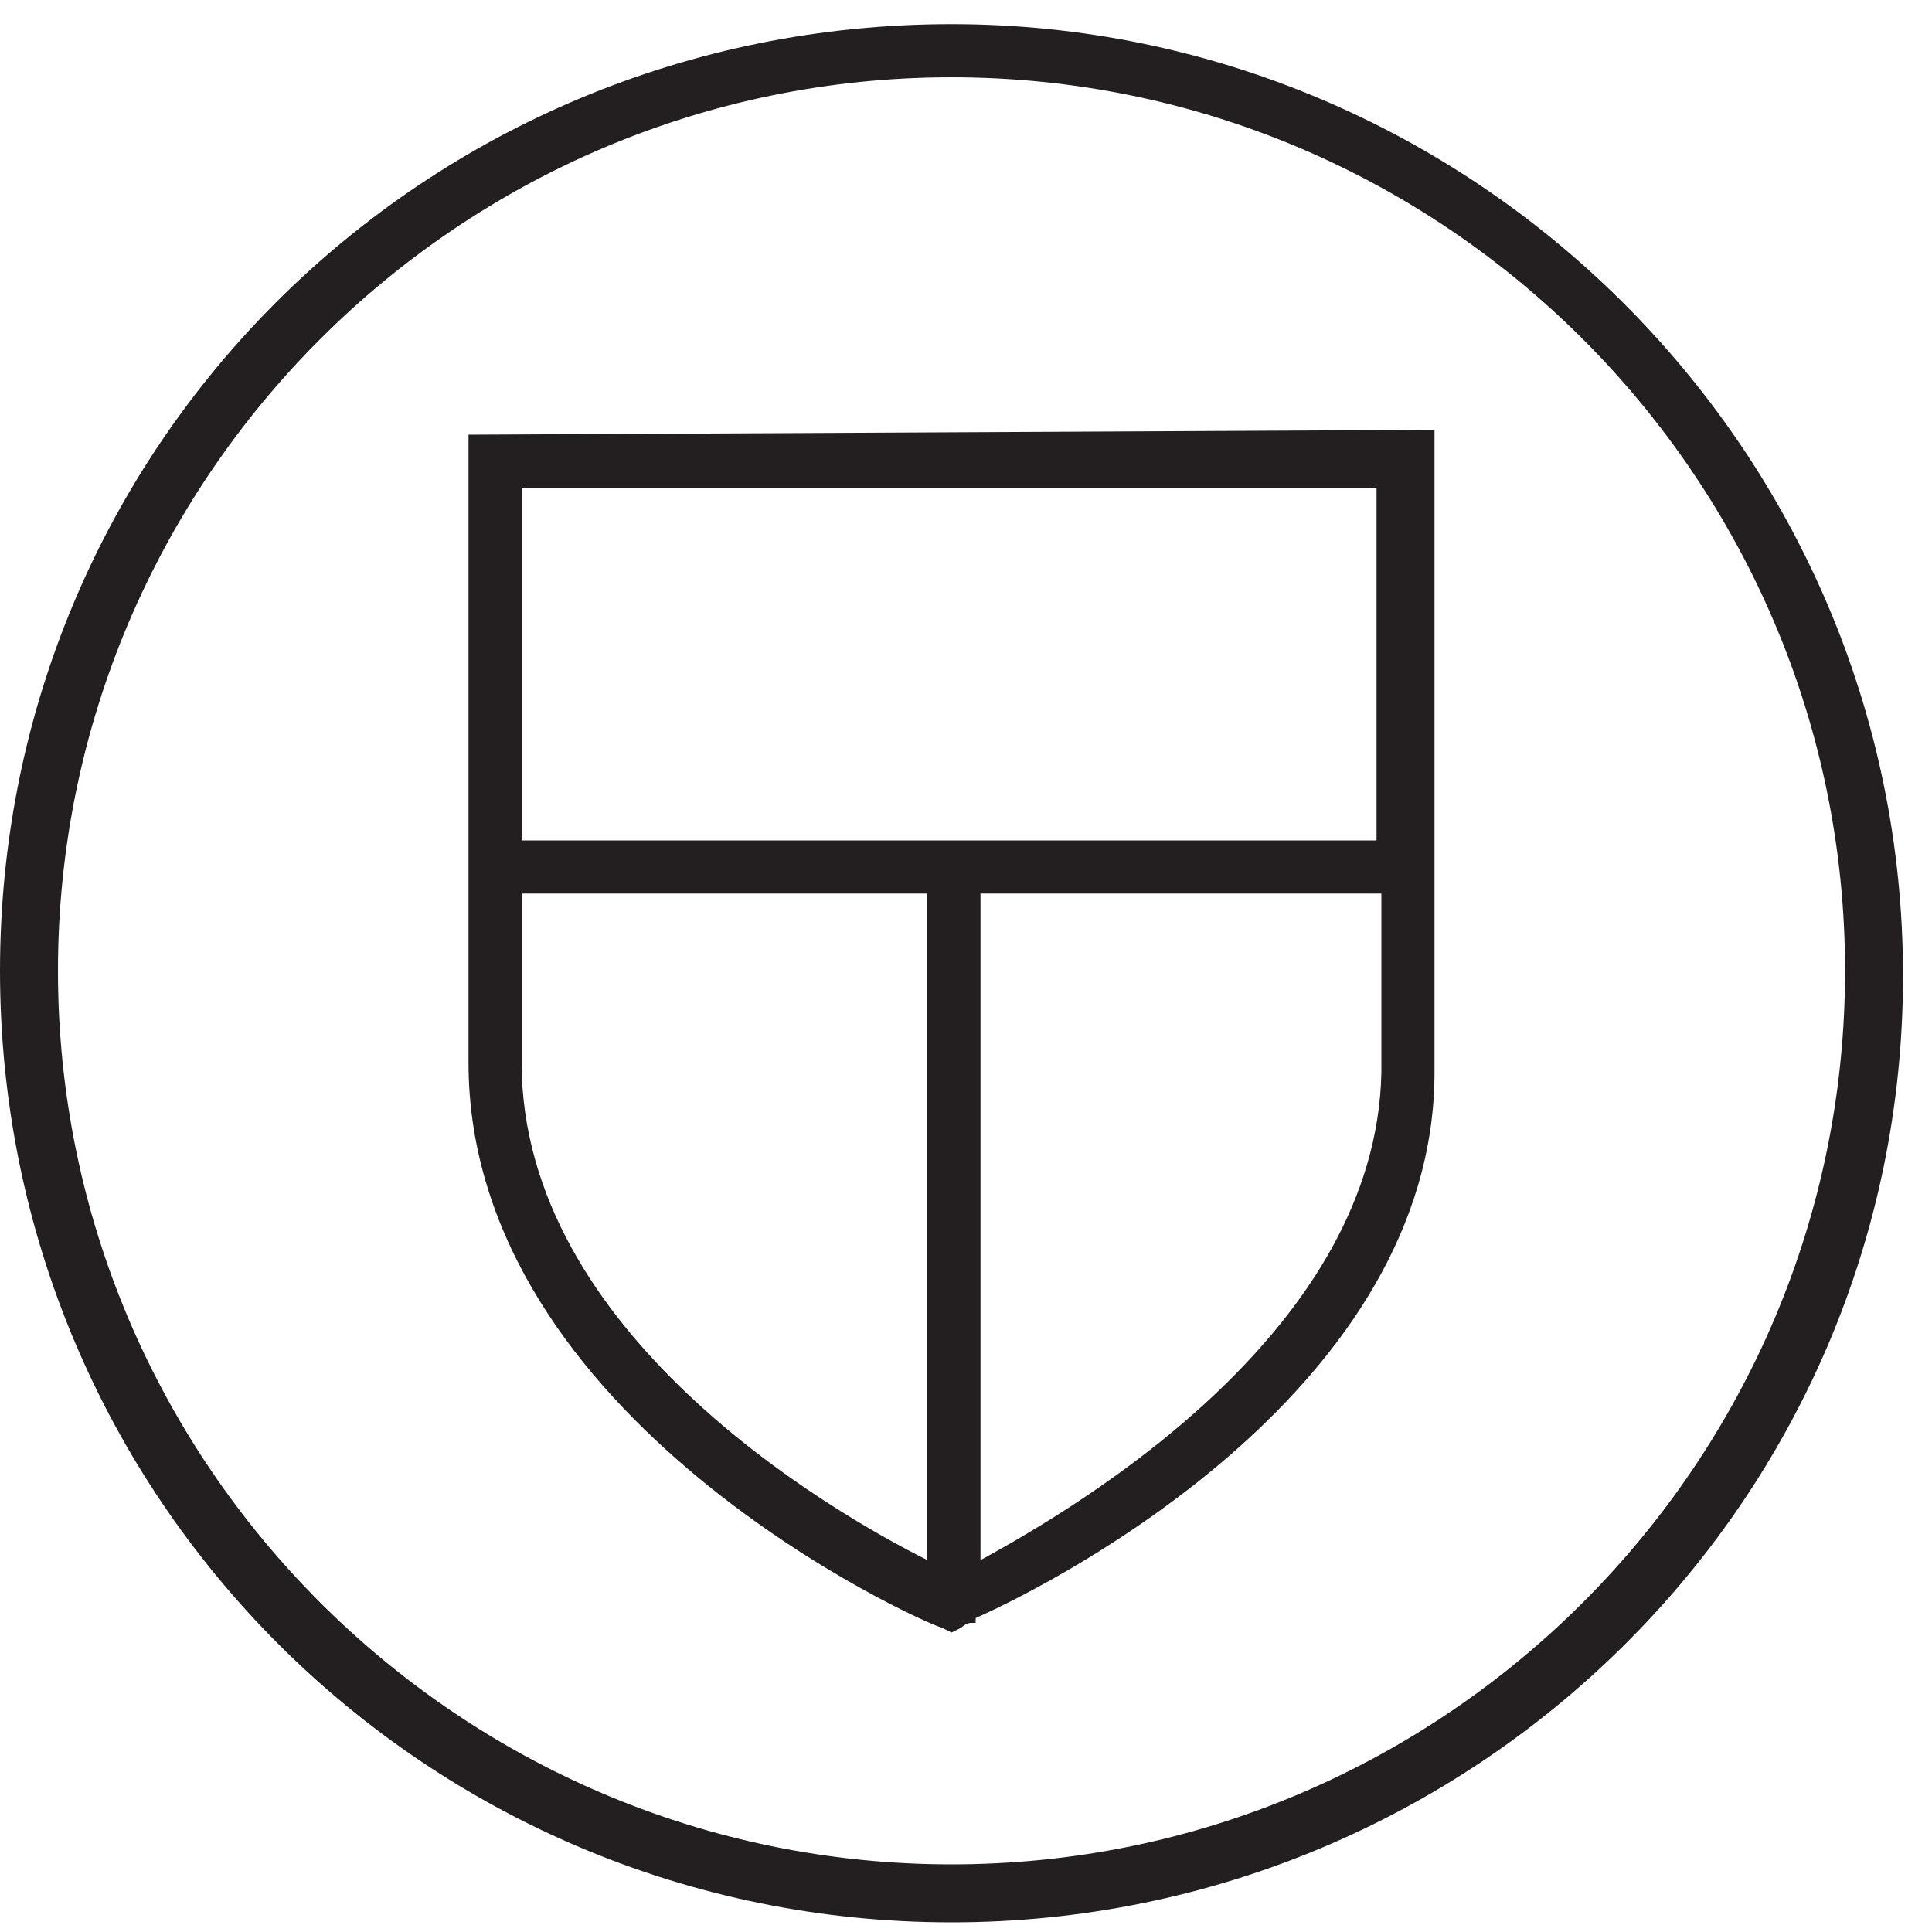
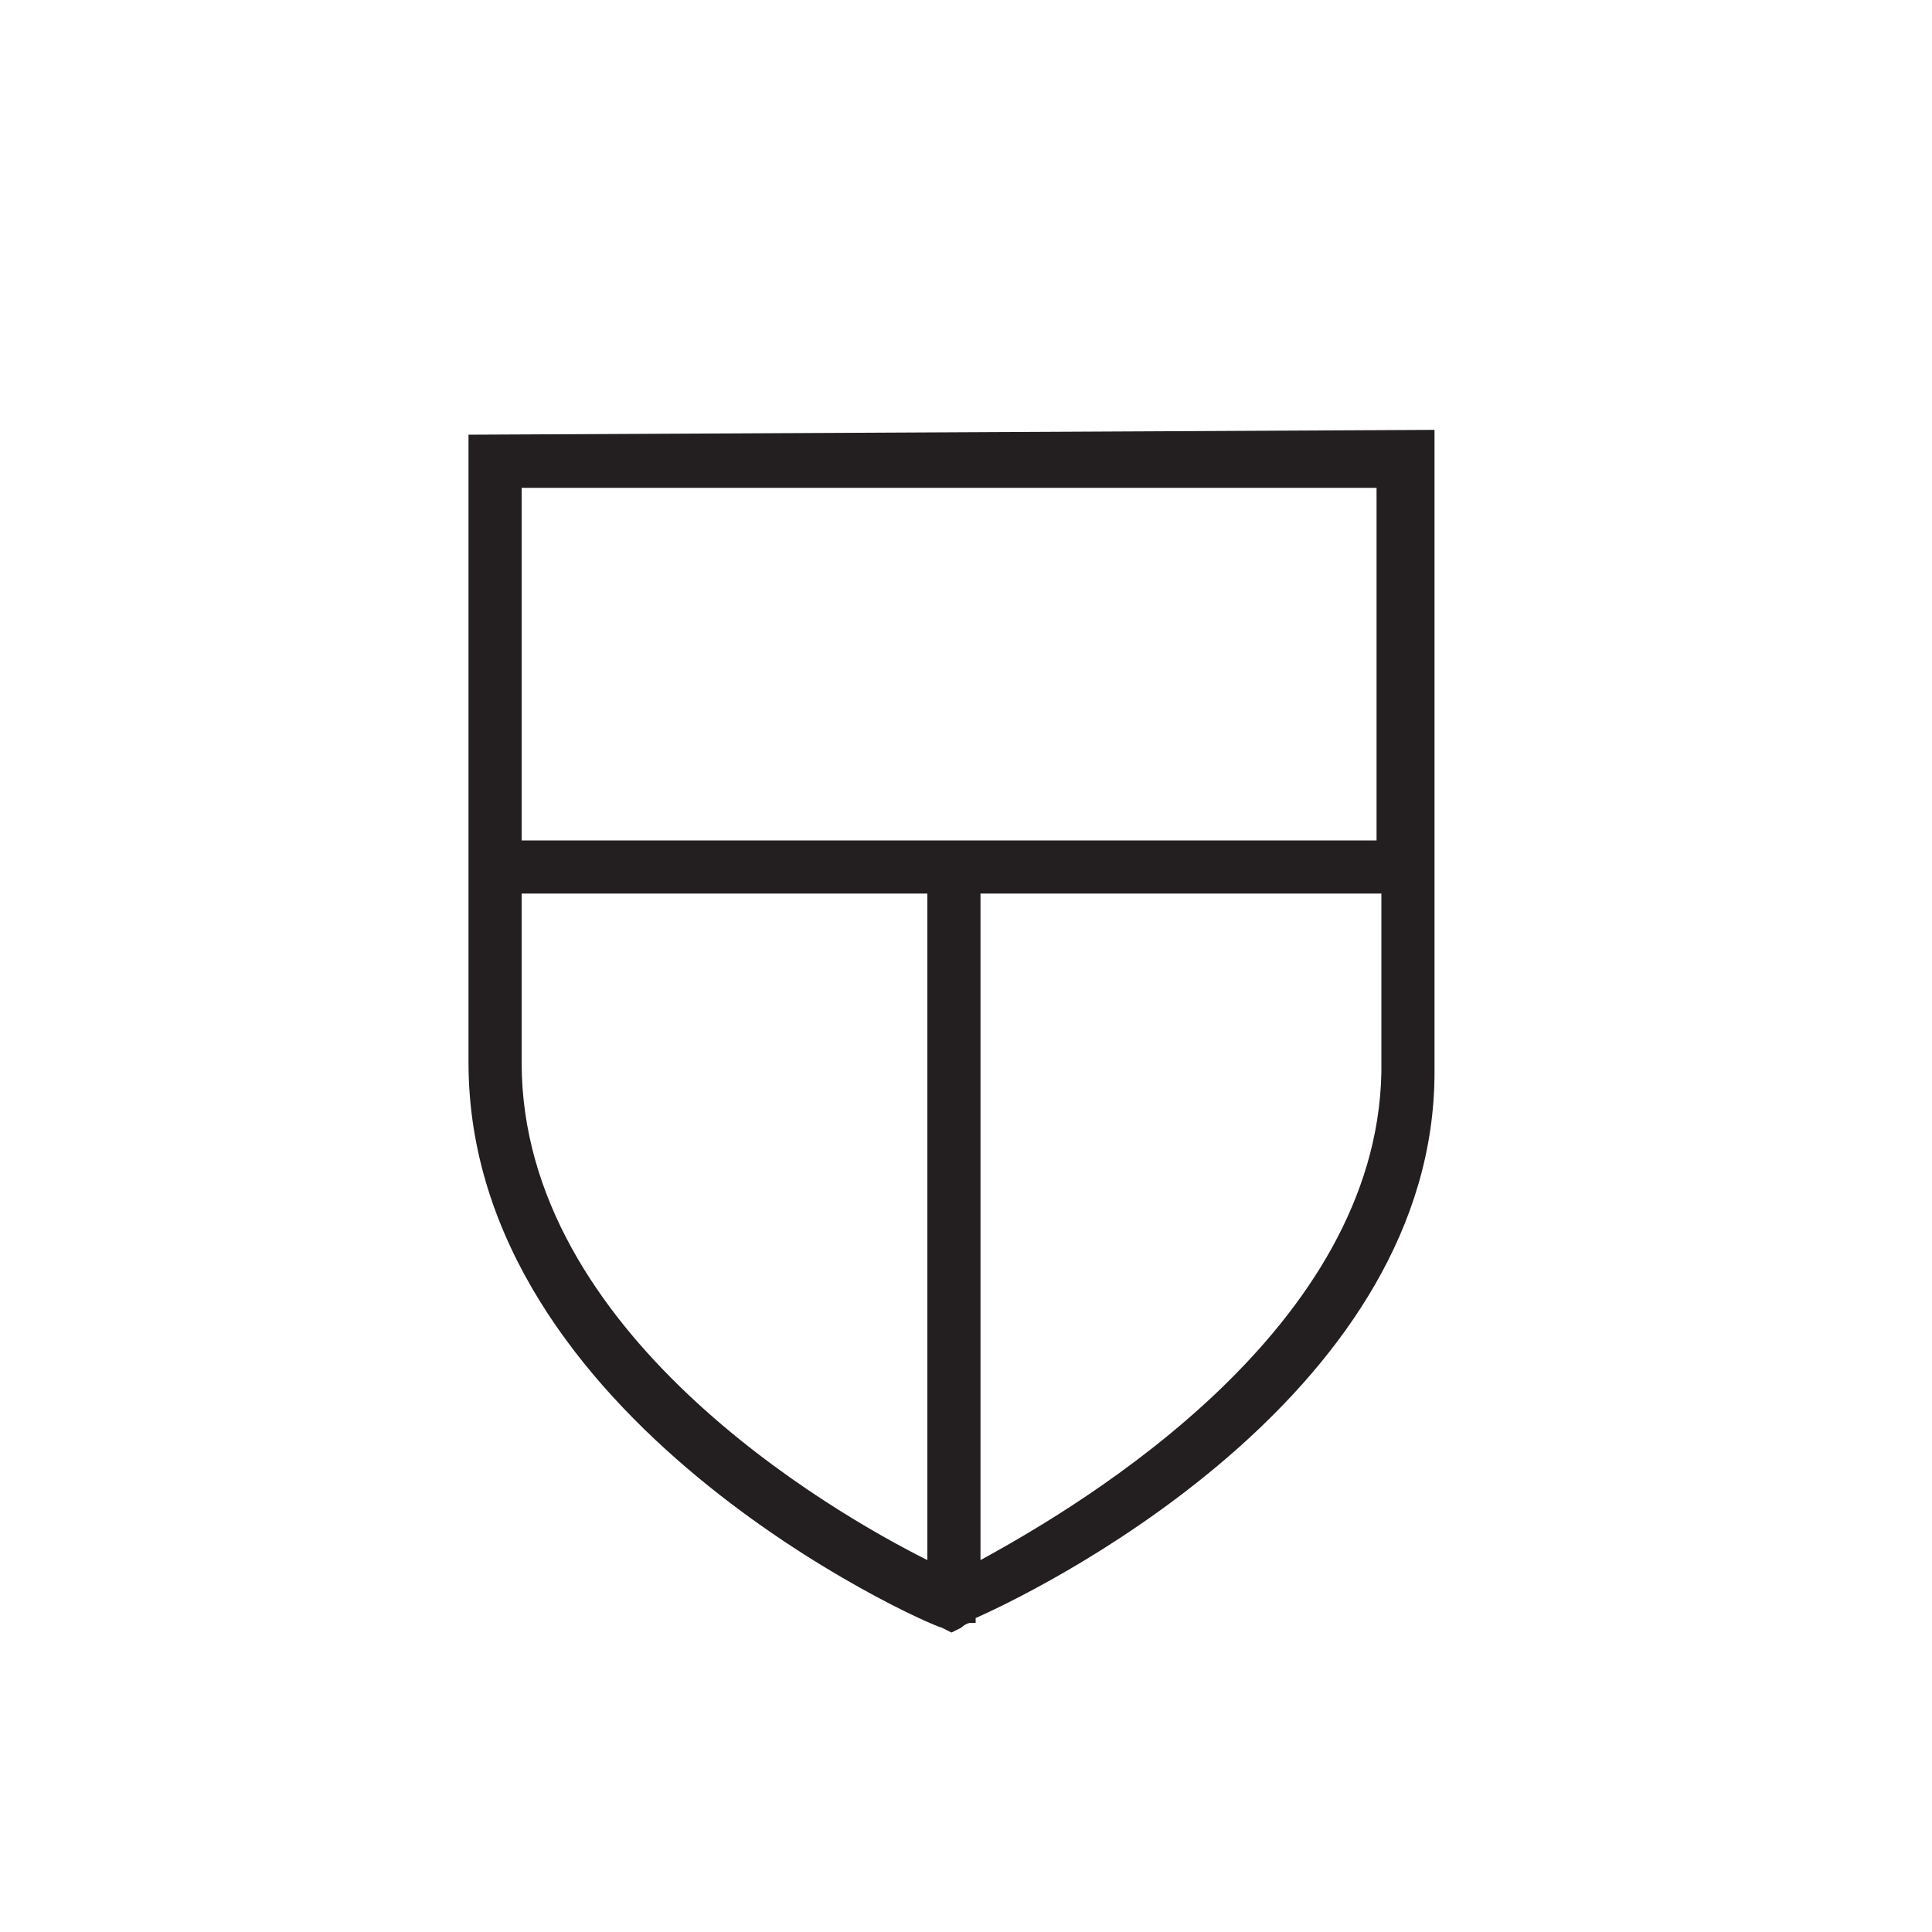
<svg xmlns="http://www.w3.org/2000/svg" version="1.1" x="0px" y="0px" viewBox="0 0 40 40" style="enable-background:new 0 0 40 40;" xml:space="preserve">
  <path fill="#231f20" d="M20.3,32.3V18.5h8.3l0,3.7C28.5,27.5,22.5,31.1,20.3,32.3L20.3,32.3z M10.8,22l0-3.5h8.4v13.8 C17.2,31.3,10.8,27.6,10.8,22L10.8,22z M28.5,10.1l0,7.3H10.8l0-7.3L28.5,10.1z M29.7,22.2l0-13.3L9.7,9l0,13 c0,7.4,9.4,11.6,9.8,11.7l0.2,0.1l0.2-0.1c0,0,0.1-0.1,0.2-0.1h0.1v-0.1C22,32.7,29.7,28.7,29.7,22.2L29.7,22.2z" />
-   <path fill="#231f20" d="M19.7,1.6C9.5,1.6,1.2,9.9,1.2,20.1c0,10.2,8.3,18.5,18.5,18.5c10.2,0,18.5-8.3,18.5-18.5 C38.2,9.9,29.9,1.6,19.7,1.6 M19.7,39.8C8.8,39.8,0,31,0,20.1S8.8,0.5,19.7,0.5c10.8,0,19.7,8.8,19.7,19.7S30.5,39.8,19.7,39.8" />
</svg>